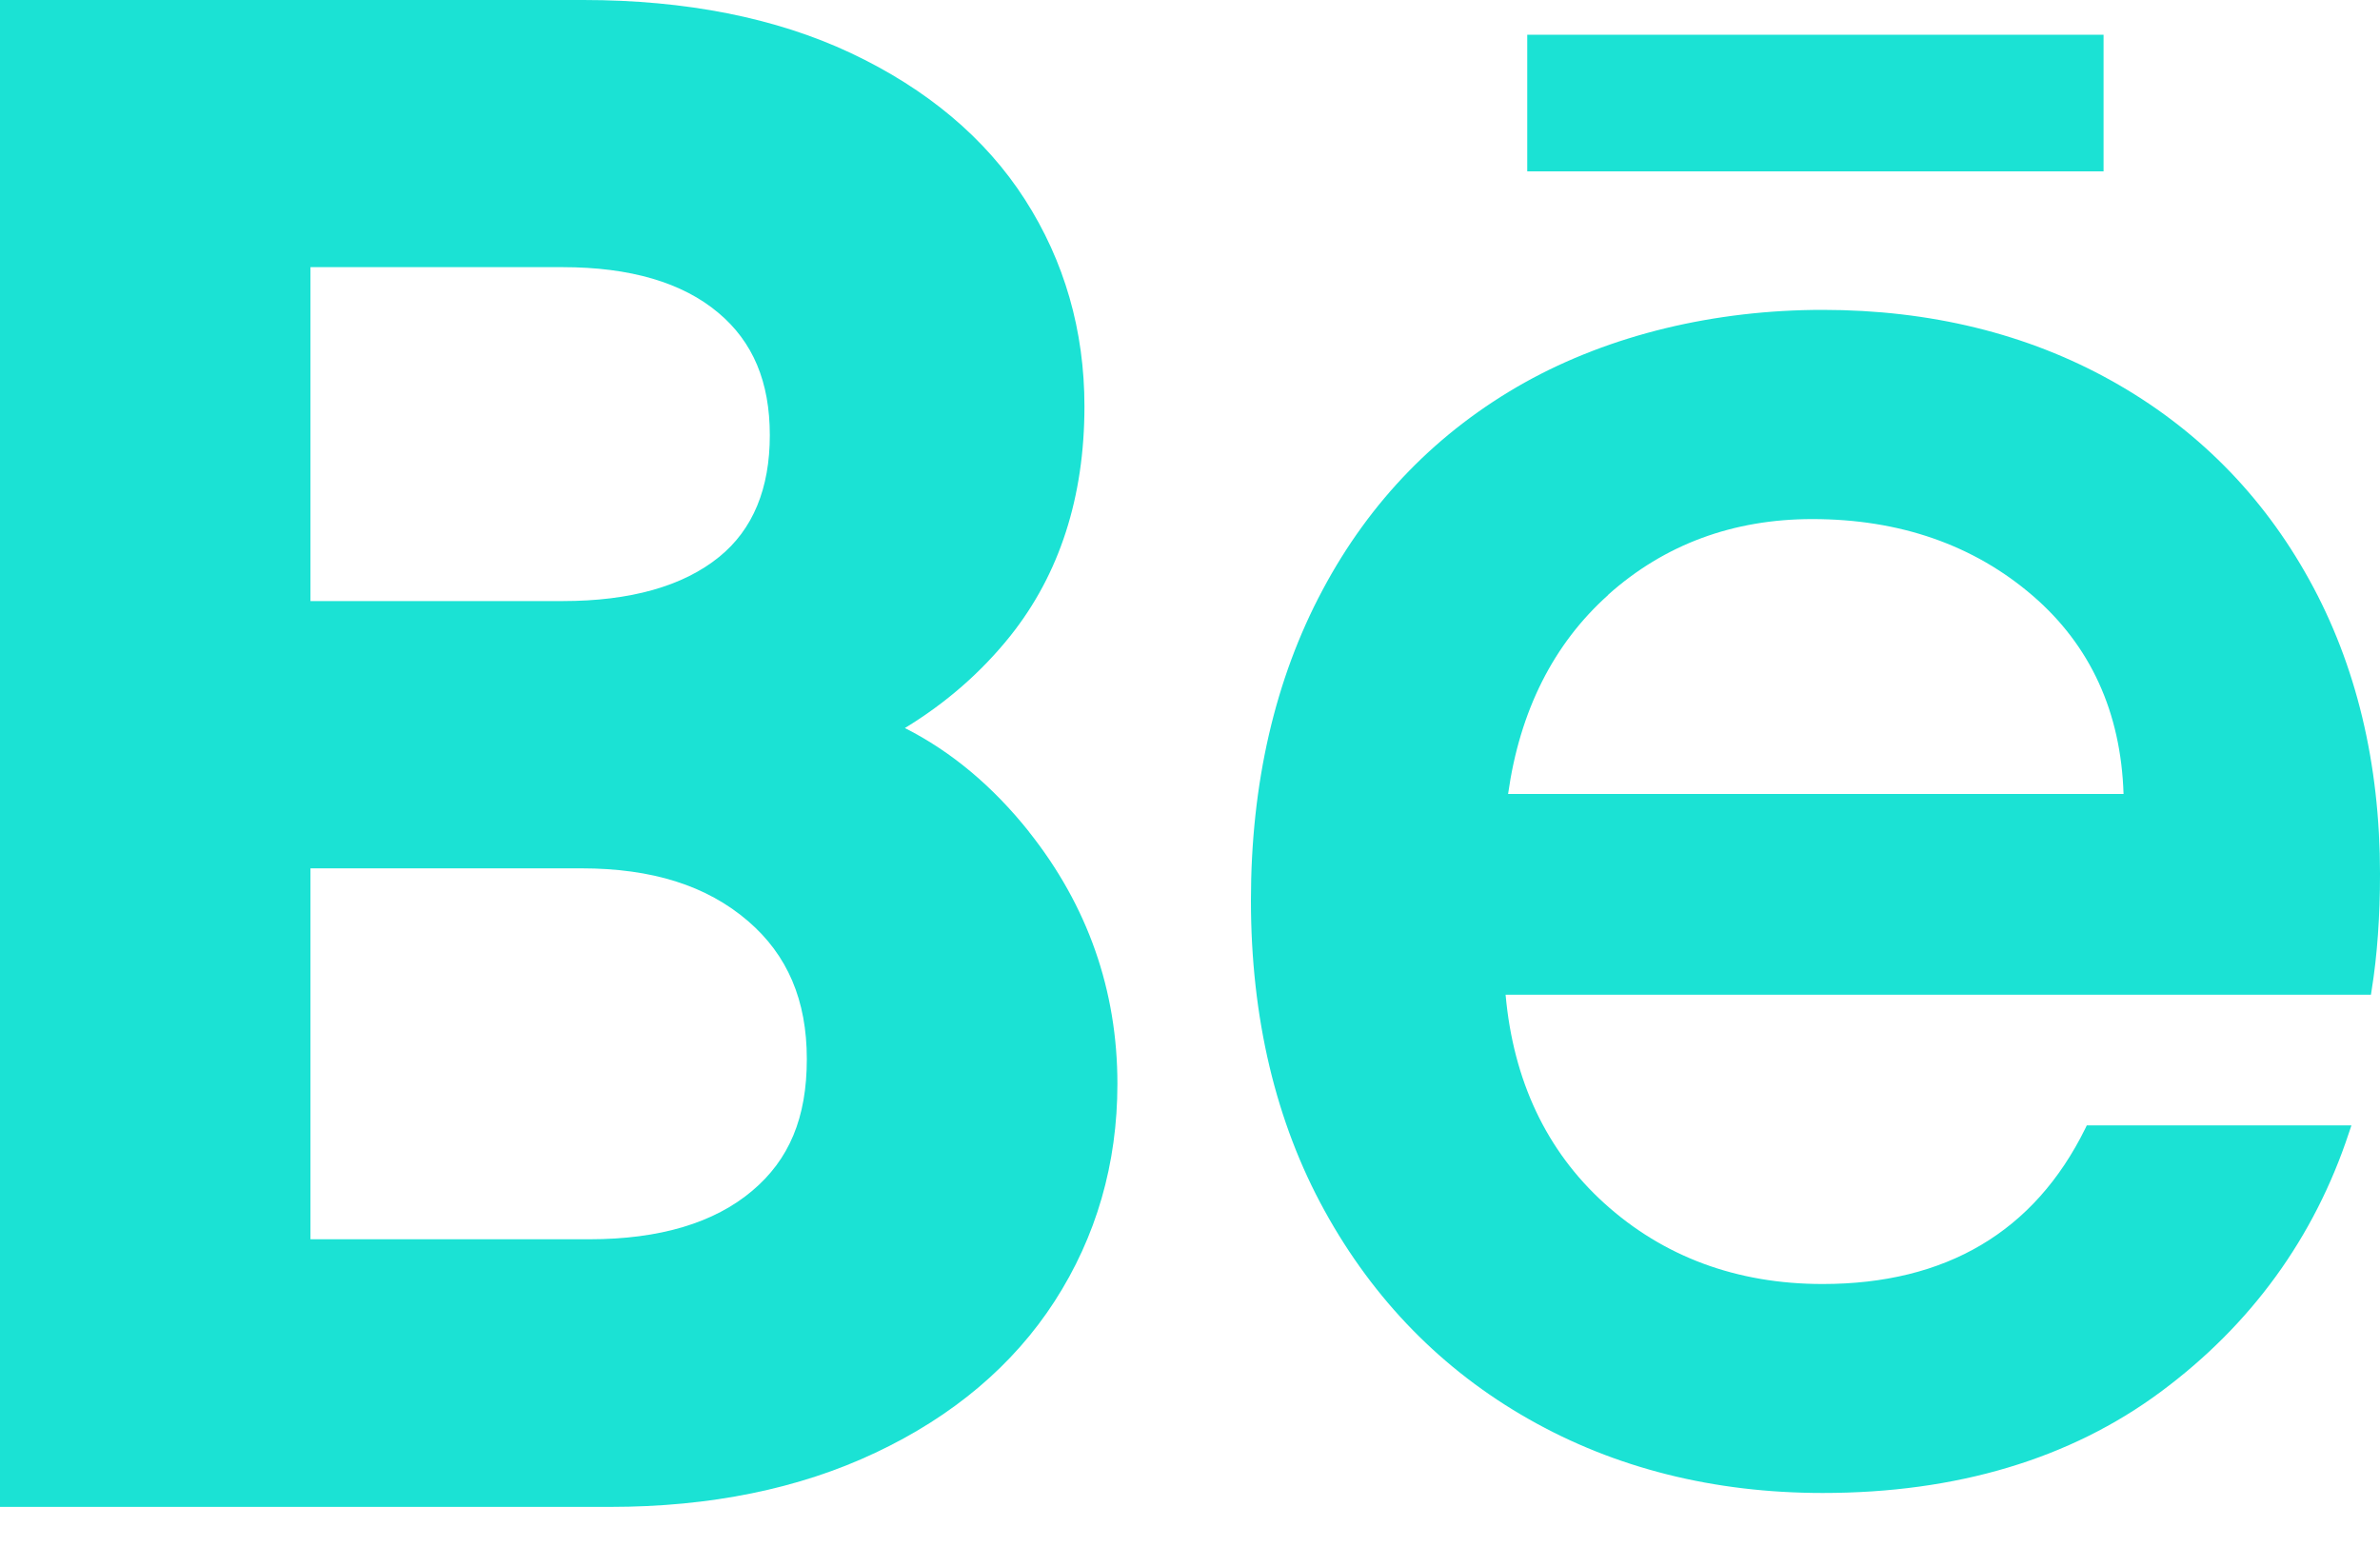
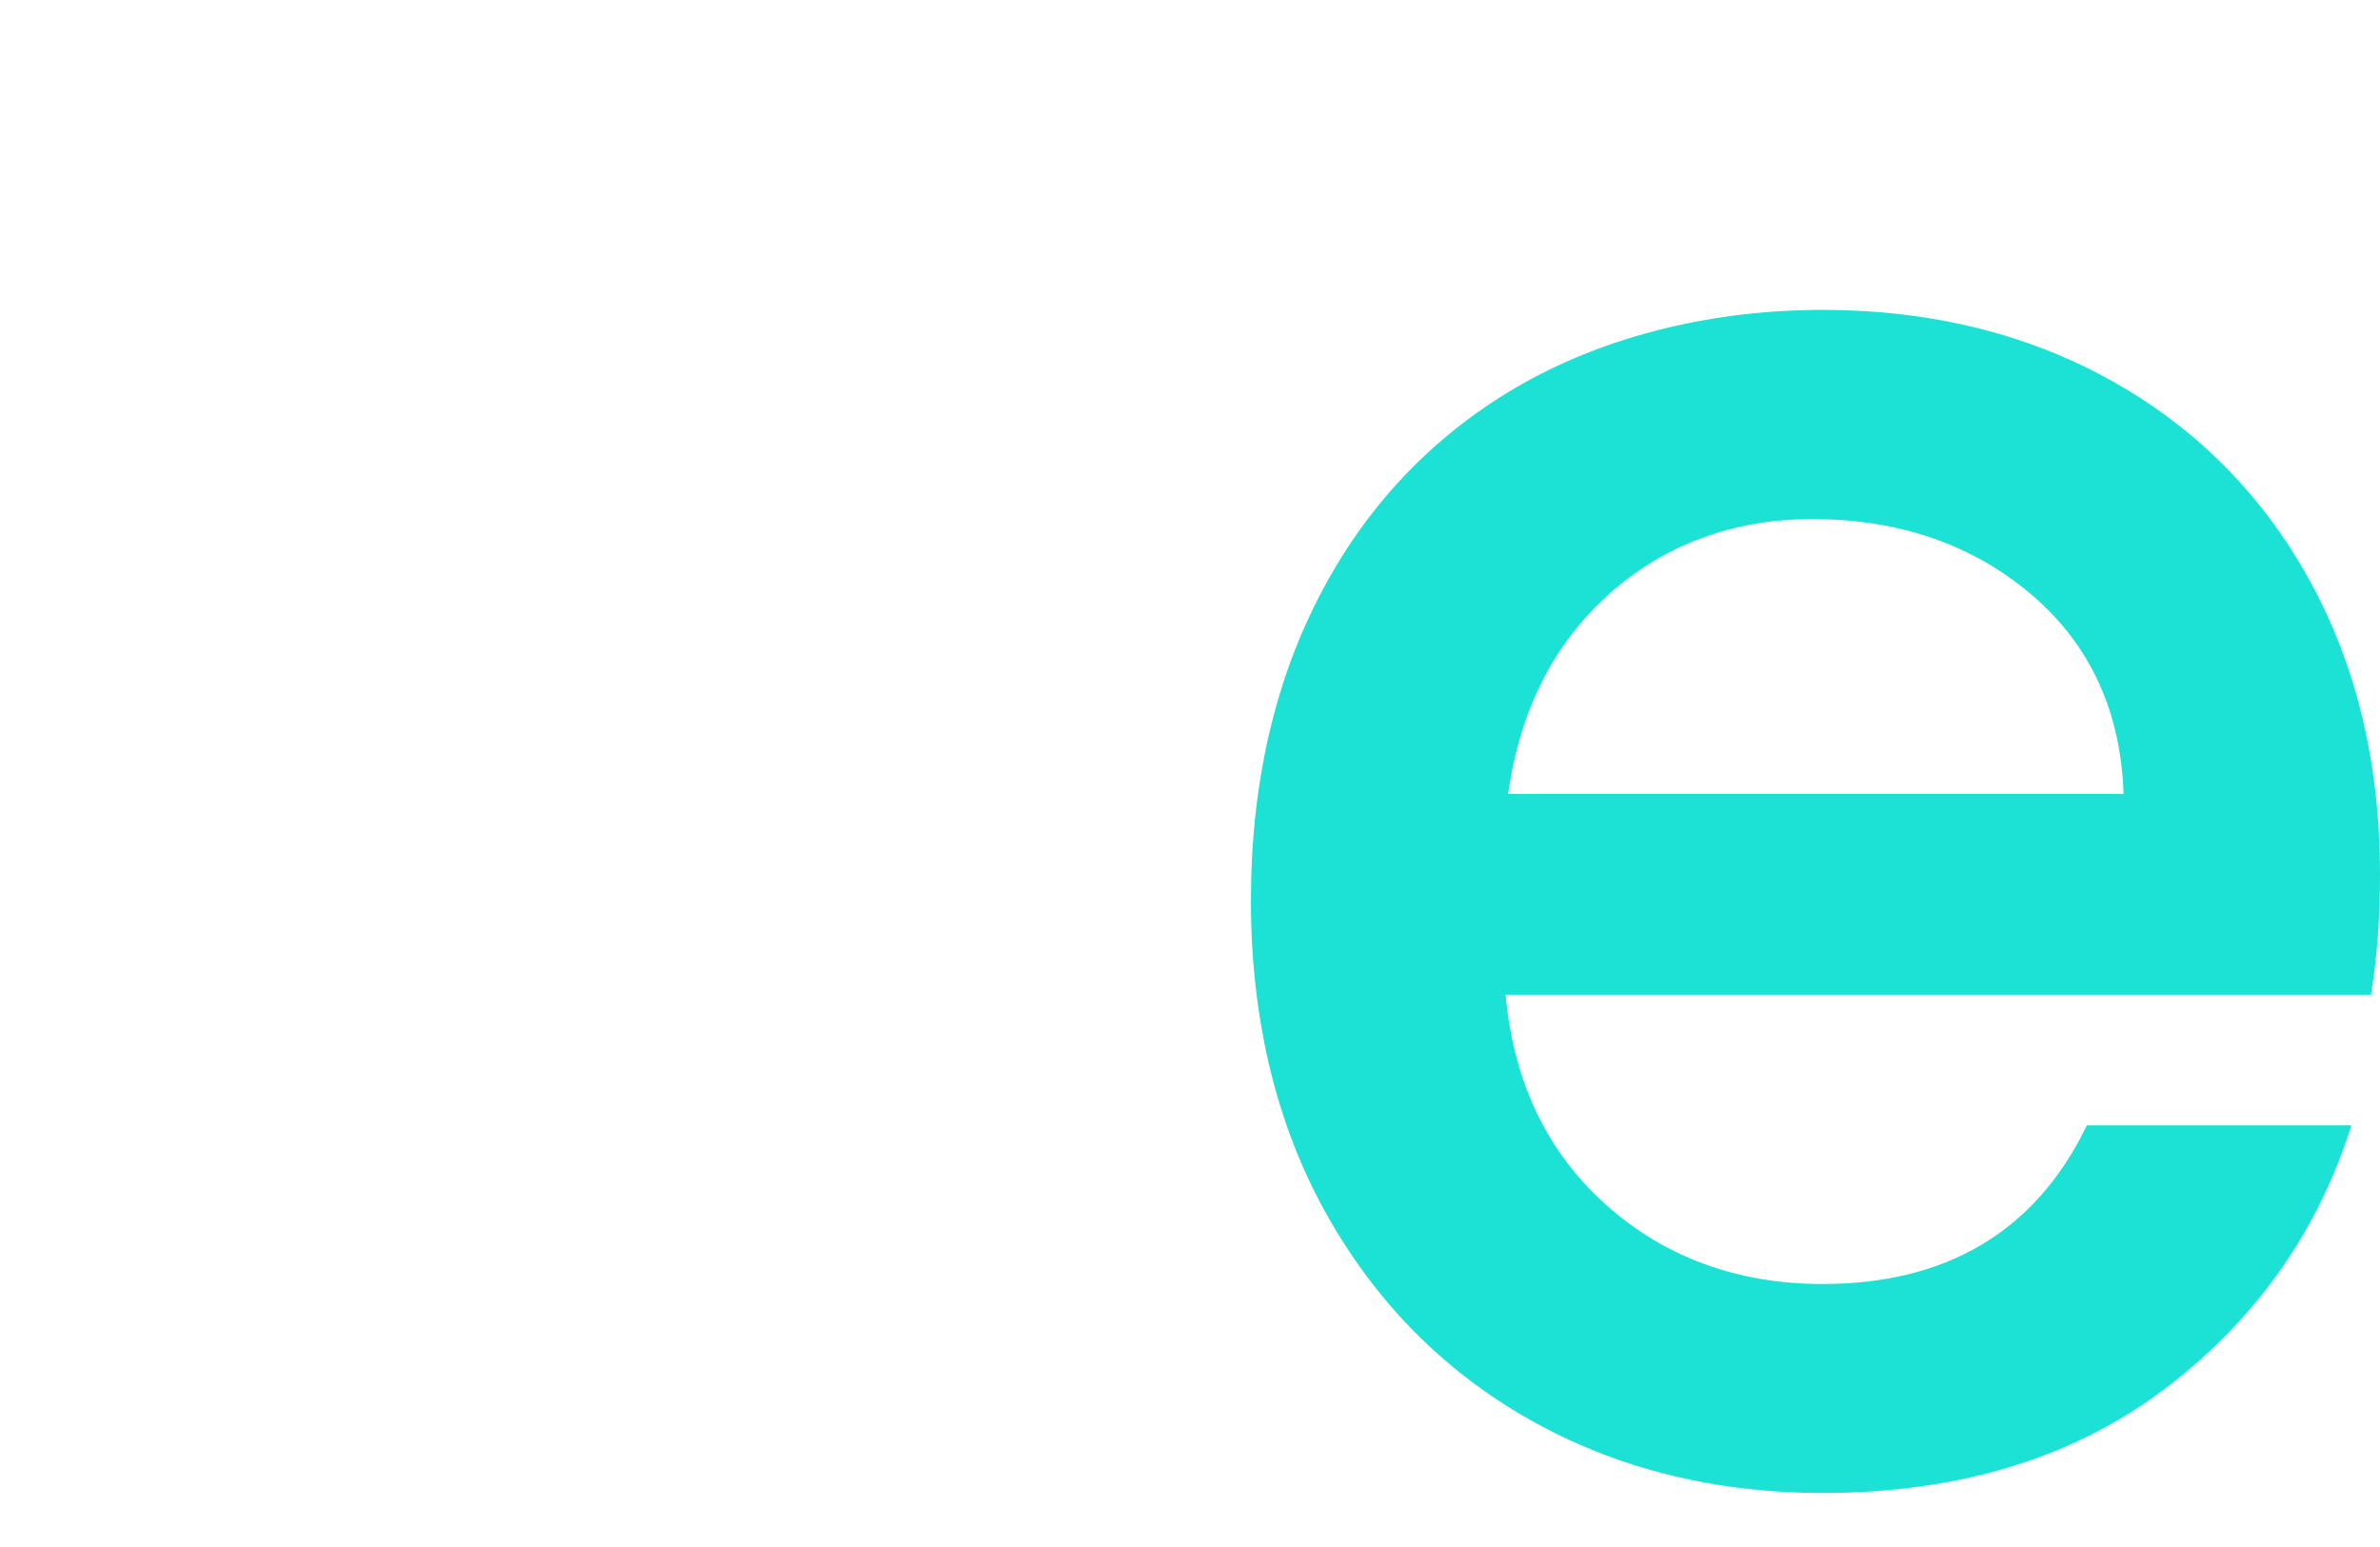
<svg xmlns="http://www.w3.org/2000/svg" fill="none" height="100%" overflow="visible" preserveAspectRatio="none" style="display: block;" viewBox="0 0 20 13" width="100%">
  <g id="Group 977397864">
-     <path d="M8.646 6.988C8.342 6.607 7.994 6.315 7.604 6.118C7.949 5.908 8.245 5.65 8.49 5.344C8.903 4.826 9.113 4.178 9.113 3.415C9.113 2.779 8.945 2.194 8.613 1.677C8.282 1.161 7.789 0.747 7.148 0.445C6.52 0.15 5.764 0 4.902 0H0V12.663H5.128C5.968 12.663 6.718 12.51 7.356 12.208C8.007 11.902 8.515 11.473 8.863 10.934C9.212 10.393 9.39 9.779 9.39 9.108C9.39 8.322 9.14 7.61 8.646 6.989V6.988ZM6.042 4.681C5.74 4.926 5.297 5.051 4.729 5.051H2.609V2.245H4.729C5.295 2.245 5.735 2.374 6.037 2.629C6.328 2.873 6.469 3.21 6.469 3.657C6.469 4.103 6.329 4.449 6.042 4.681ZM2.609 7.297H4.885C5.481 7.297 5.939 7.442 6.286 7.74C6.618 8.026 6.78 8.405 6.78 8.9C6.78 9.395 6.631 9.745 6.322 10.006C6.002 10.277 5.542 10.414 4.954 10.414H2.609V7.297Z" fill="#1BE2D4" id="Vector" />
    <path d="M19.405 4.871C19.011 4.157 18.452 3.594 17.743 3.199C17.036 2.804 16.218 2.604 15.316 2.604C14.414 2.604 13.535 2.811 12.81 3.216C12.085 3.623 11.513 4.208 11.114 4.958C10.714 5.706 10.512 6.584 10.512 7.567C10.512 8.55 10.72 9.43 11.132 10.176C11.544 10.924 12.12 11.513 12.846 11.925C13.57 12.337 14.402 12.546 15.317 12.546C16.441 12.546 17.396 12.26 18.156 11.697C18.916 11.134 19.448 10.401 19.739 9.519L19.76 9.457H17.536L17.523 9.484C17.095 10.351 16.353 10.79 15.316 10.79C14.594 10.79 13.976 10.56 13.48 10.11C12.995 9.67 12.717 9.081 12.652 8.359H19.924L19.93 8.319C19.977 8.028 20 7.699 20 7.343C20 6.416 19.8 5.584 19.405 4.871ZM13.514 4.998C13.987 4.575 14.565 4.362 15.229 4.362C15.963 4.362 16.587 4.579 17.084 5.008C17.567 5.425 17.823 5.985 17.845 6.672H12.673C12.771 5.974 13.054 5.411 13.515 4.999L13.514 4.998Z" fill="#1BE2D4" id="Vector_2" />
-     <path d="M17.677 0.292H12.834V1.44H17.677V0.292Z" fill="#1BE2D4" id="Vector_3" />
  </g>
</svg>